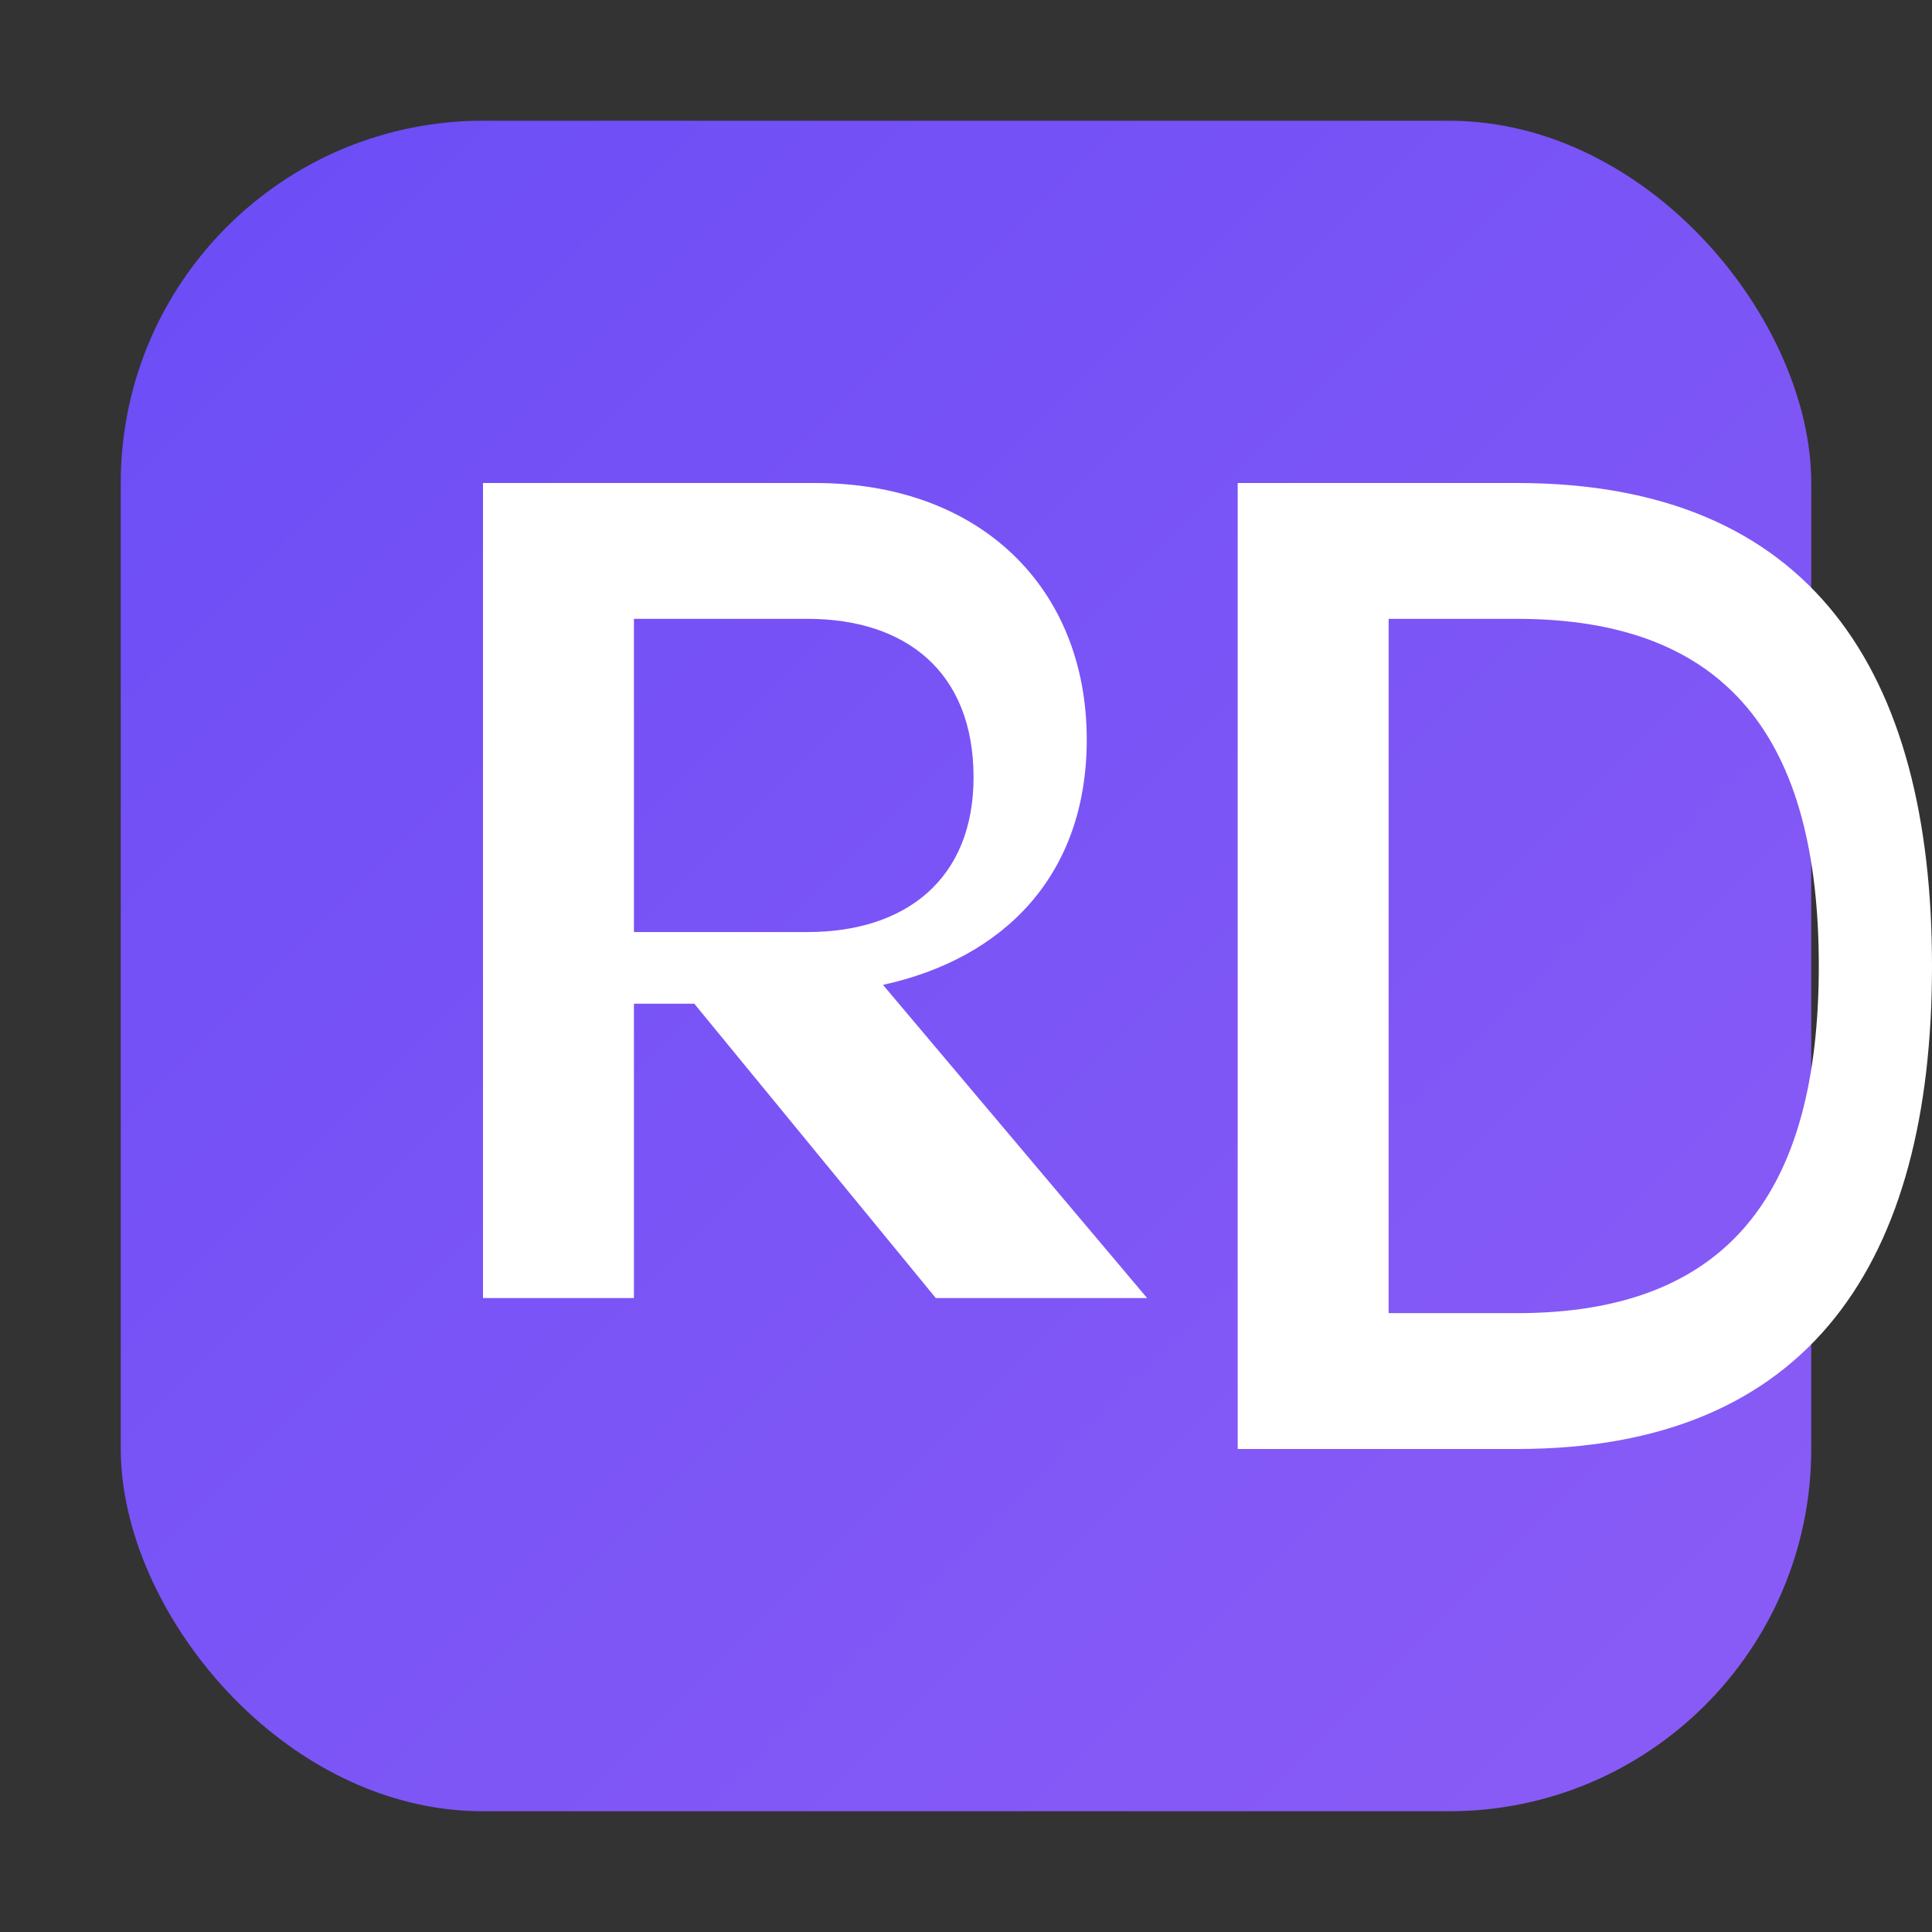
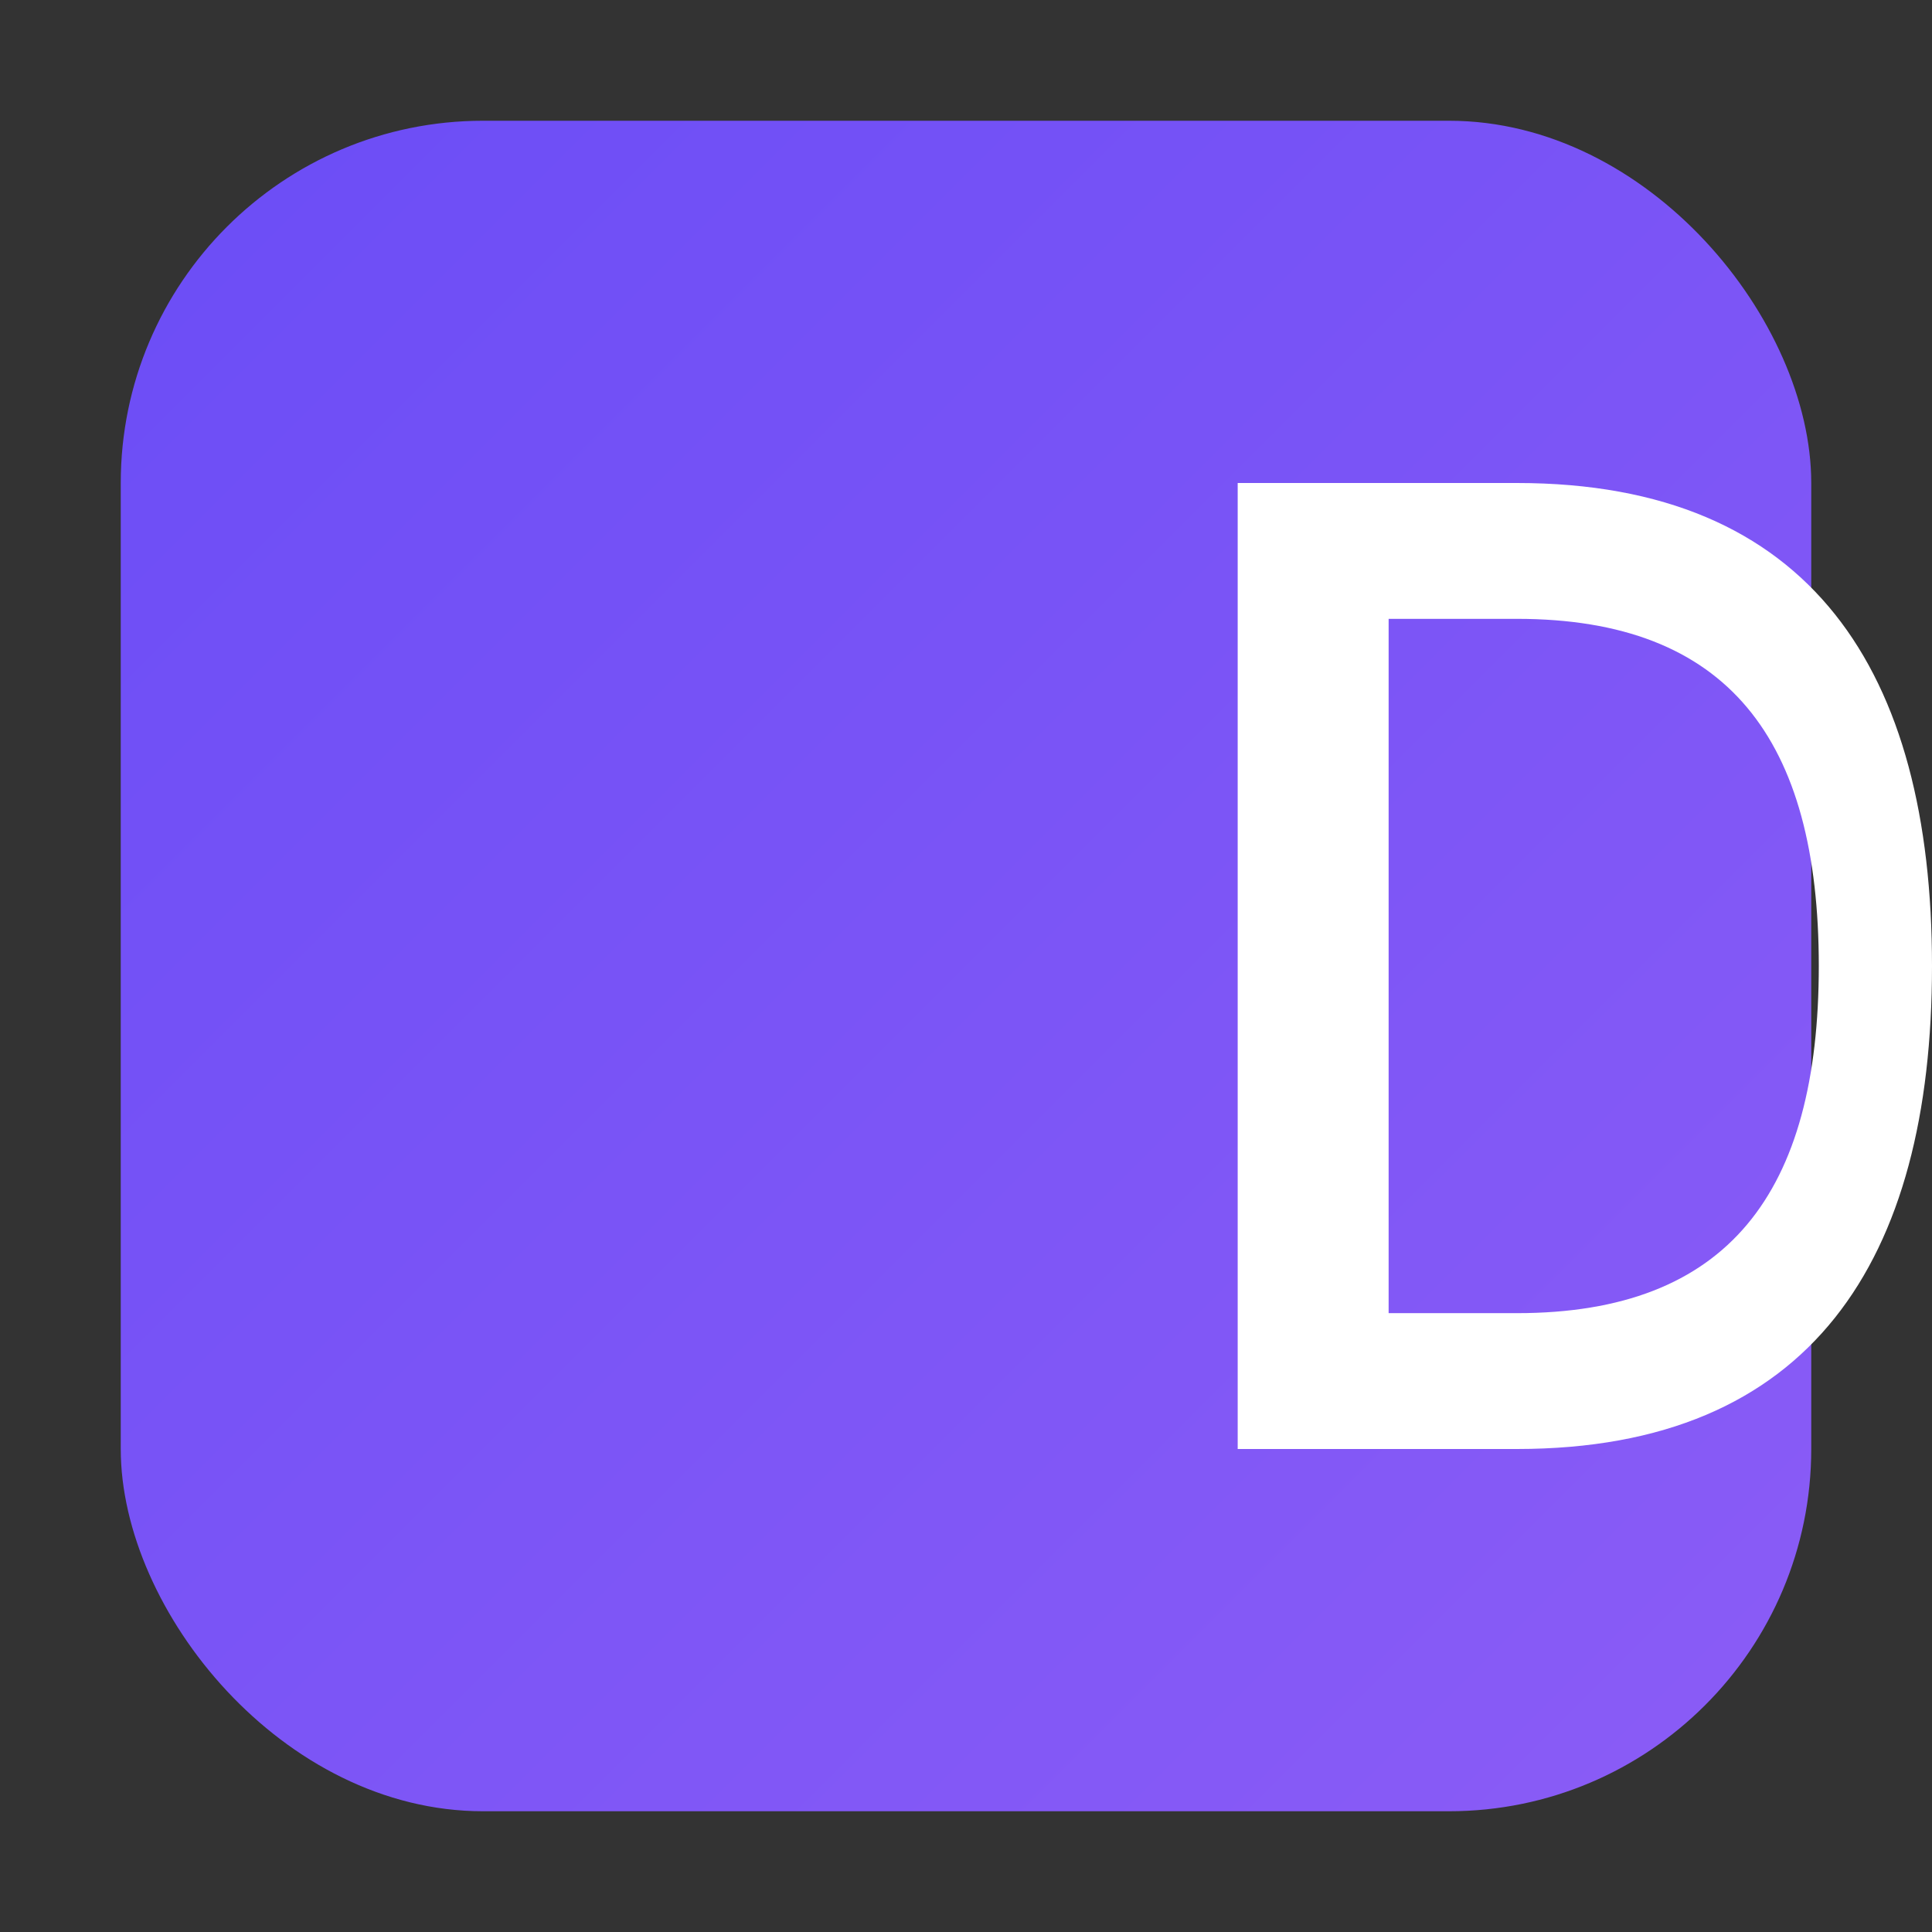
<svg xmlns="http://www.w3.org/2000/svg" width="512" height="512" viewBox="0 0 512 512" role="img" aria-label="RenalDose icon">
  <rect x="0" y="0" width="512" height="512" fill="#333333" stroke="none" />
  <defs>
    <linearGradient id="g" x1="0" x2="1" y1="0" y2="1">
      <stop offset="0%" stop-color="#6b4df6" />
      <stop offset="100%" stop-color="#8b5cf6" />
    </linearGradient>
  </defs>
  <rect x="32" y="32" width="448" height="448" rx="96" fill="url(#g)" />
  <g fill="#ffffff" transform="translate(128,128)">
-     <path d="M0 0h88c44 0 72 28 72 68c0 36-22 58-54 65l70 83h-56l-64-78H40v78H0V0Zm40 36v83h46c26 0 44-14 44-41c0-28-18-42-44-42H40Z" />
    <path d="M200 0h74c78 0 110 50 110 128s-32 128-110 128h-74V0Zm40 36v184h34c56 0 80-32 80-92s-24-92-80-92h-34Z" />
  </g>
</svg>